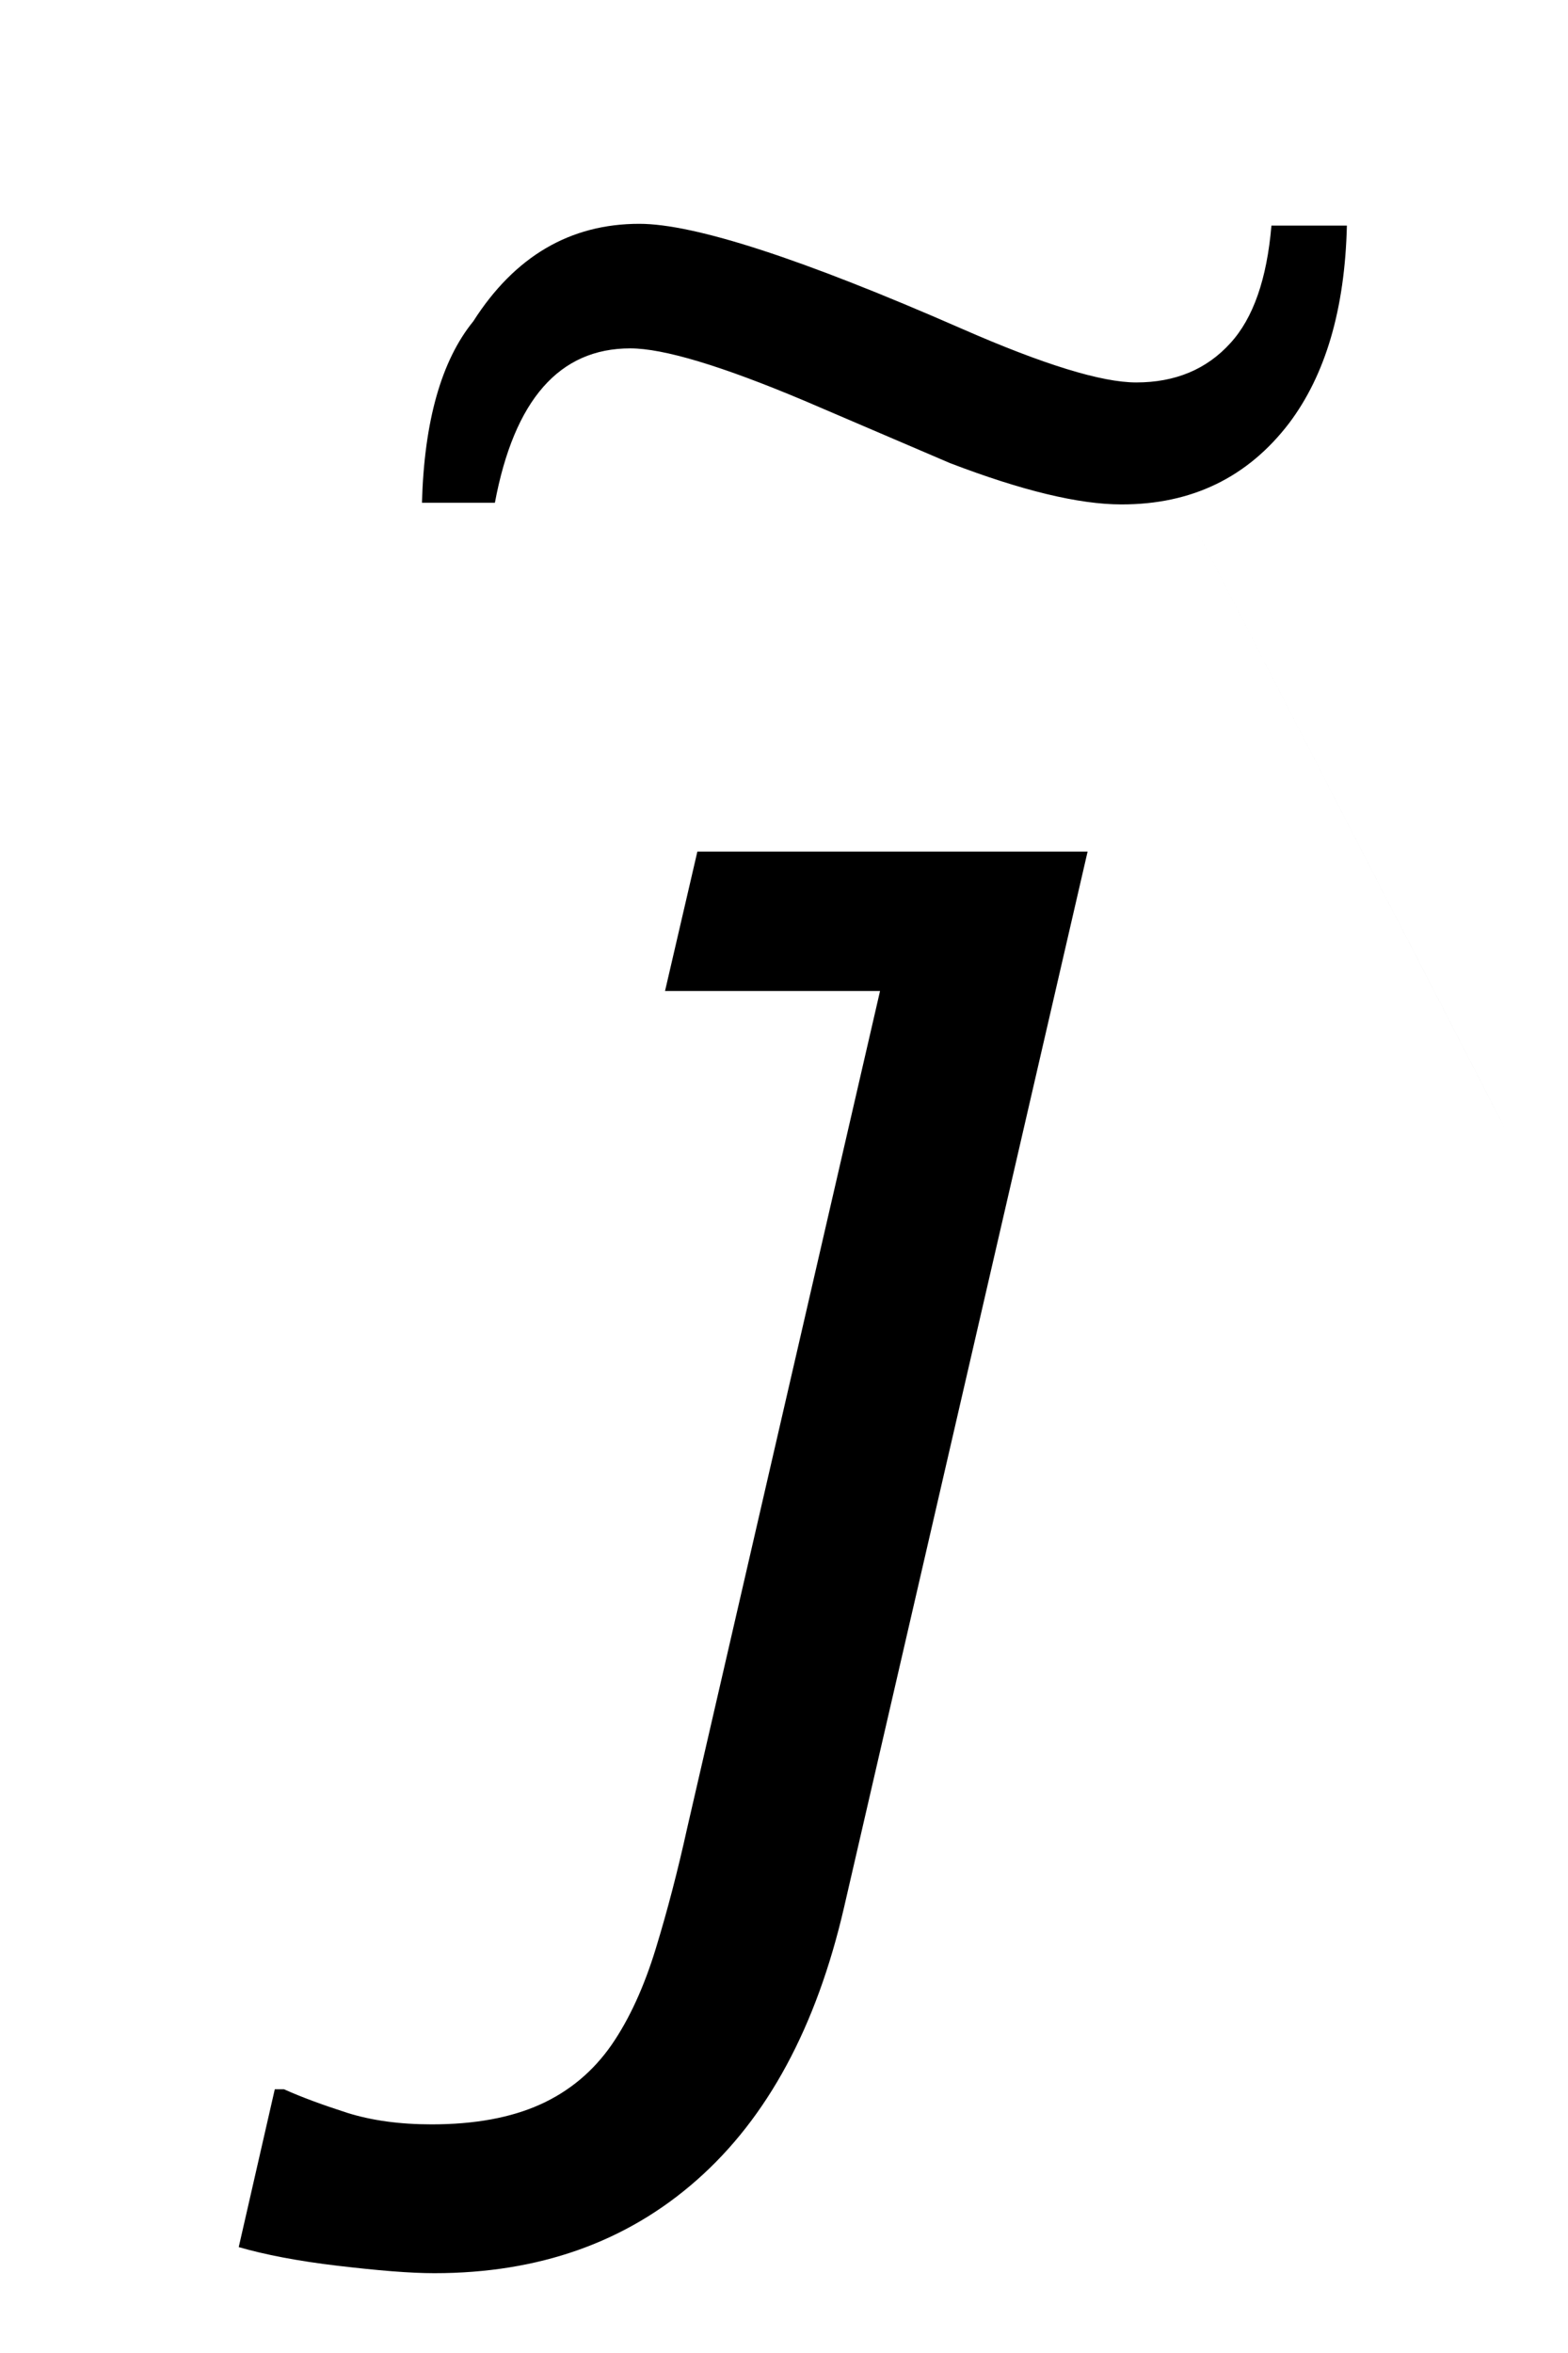
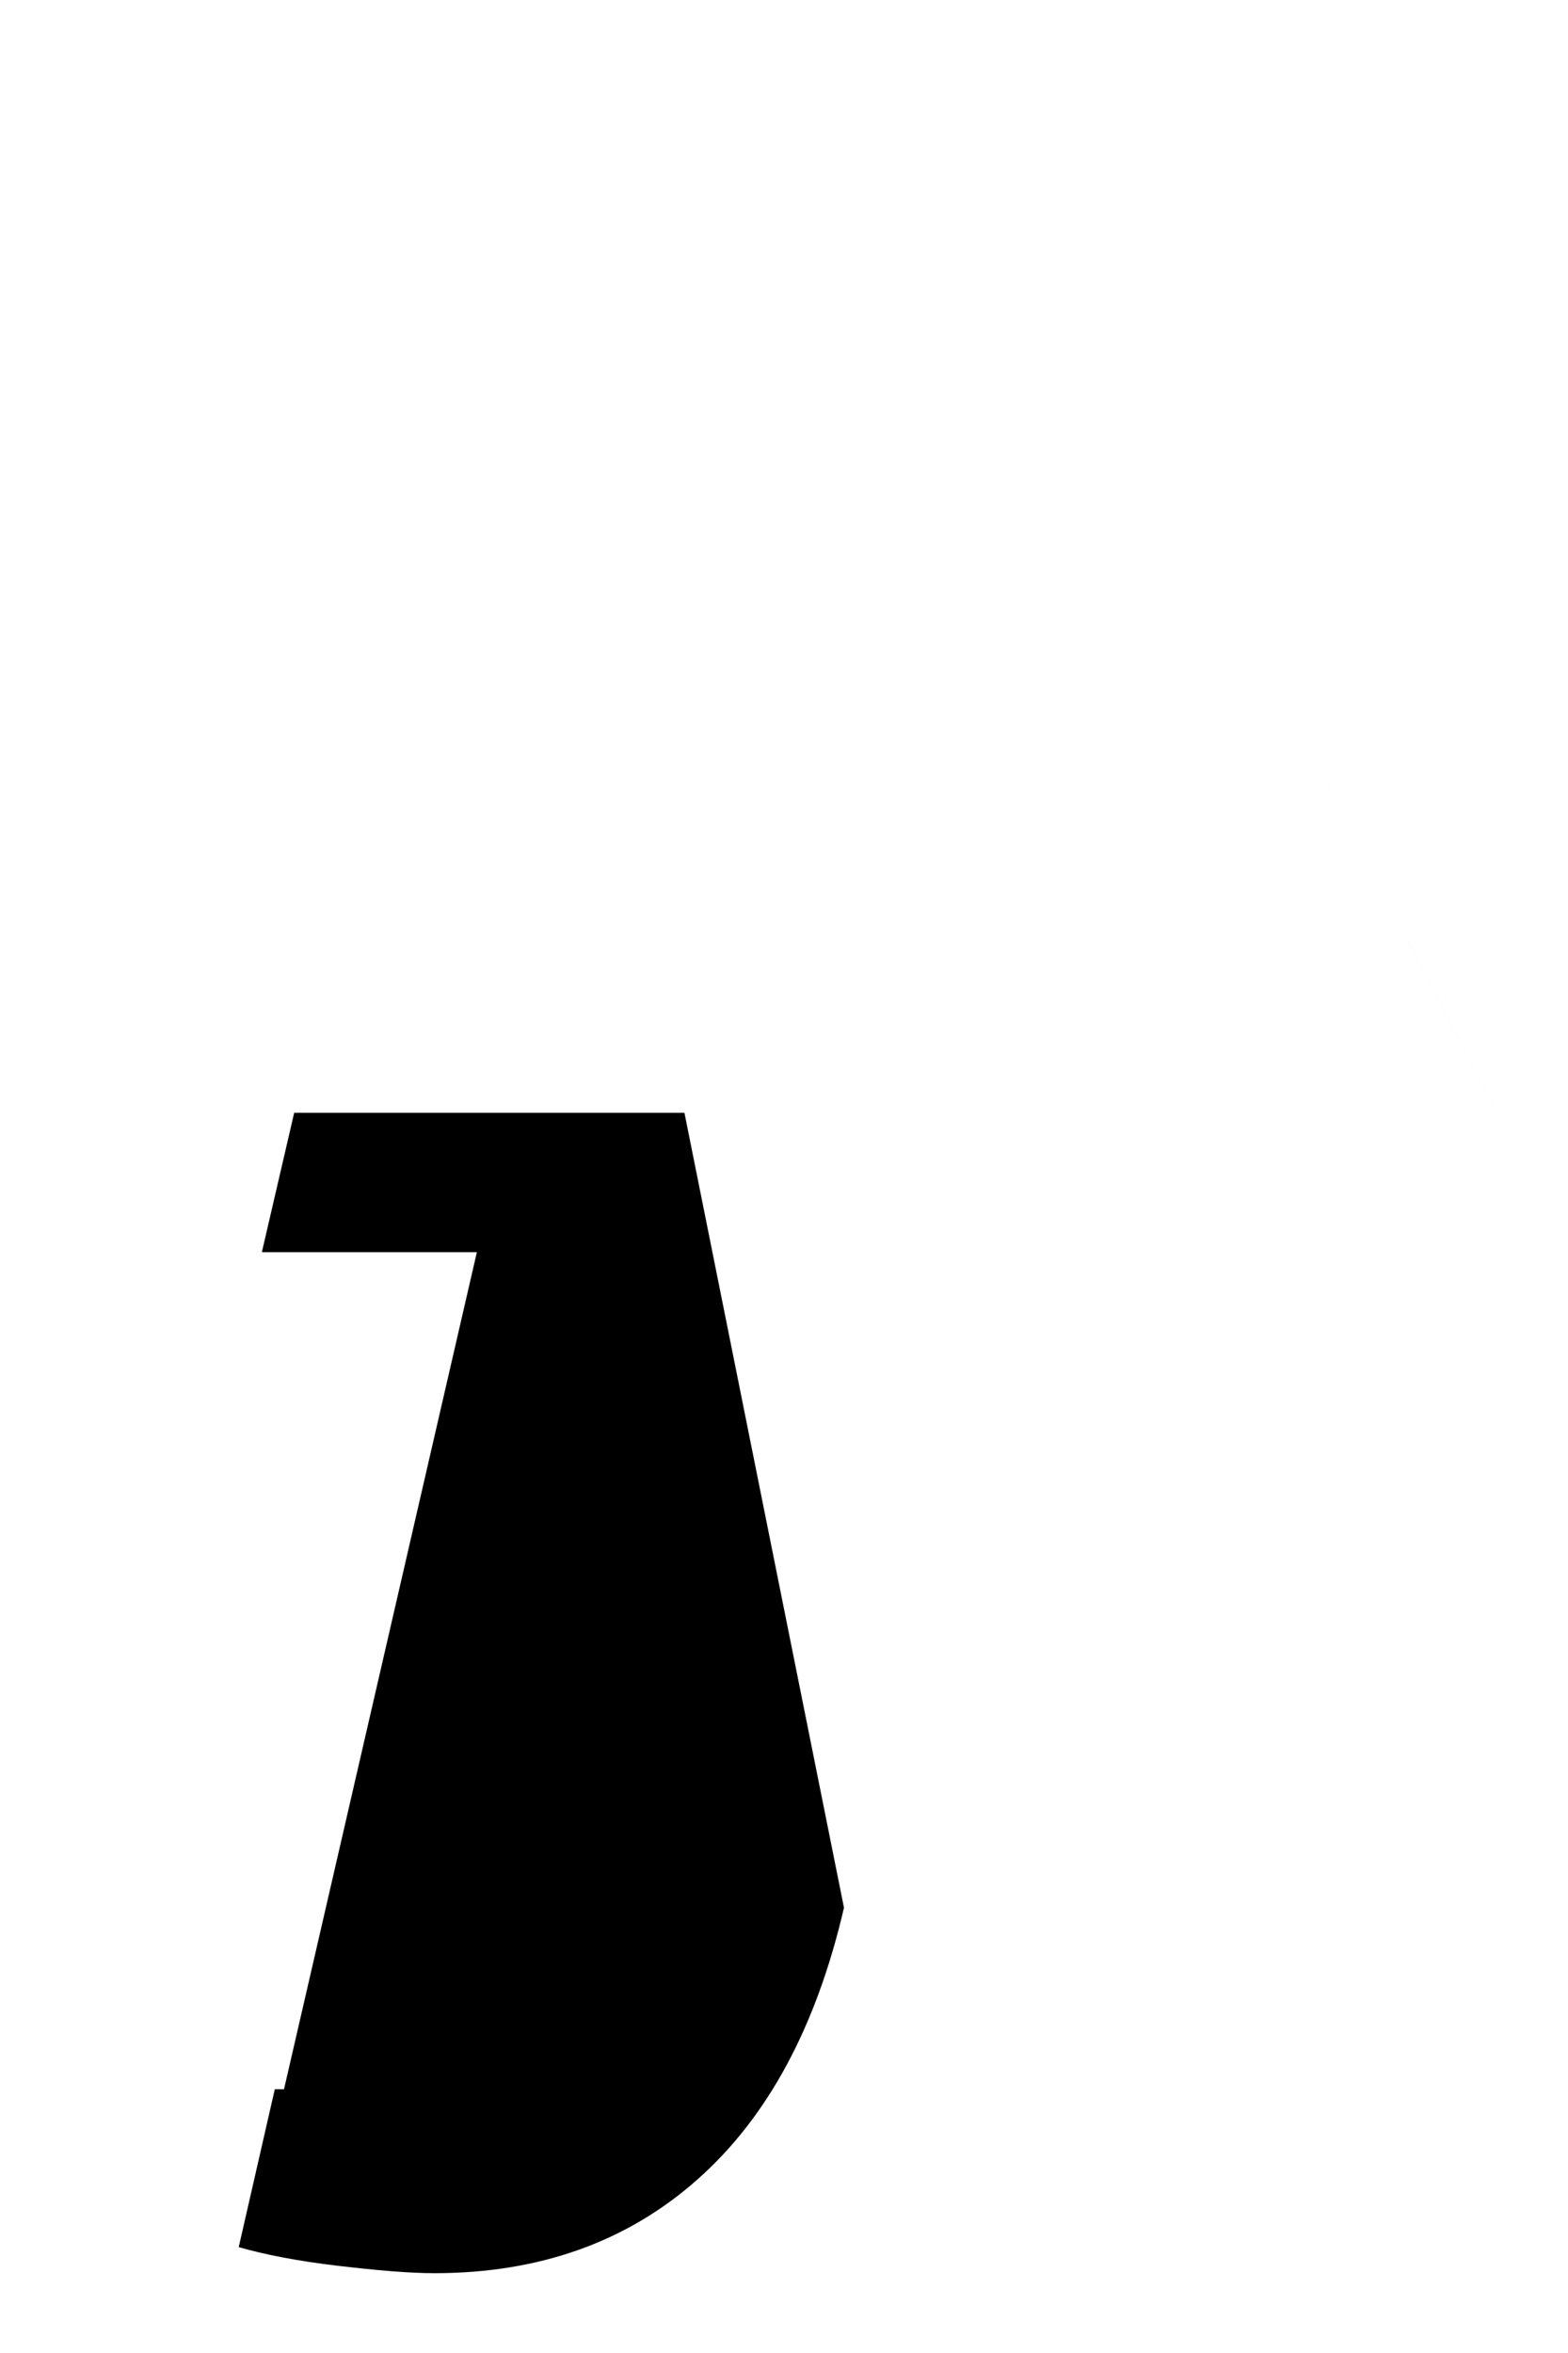
<svg xmlns="http://www.w3.org/2000/svg" xmlns:ns1="http://www.inkscape.org/namespaces/inkscape" xmlns:ns2="http://sodipodi.sourceforge.net/DTD/sodipodi-0.dtd" width="8" height="12" id="svg2" version="1.1" ns1:version="0.48.4 r9939" ns2:docname="jtildesm.svg">
  <defs id="defs4" />
  <ns2:namedview id="base" pagecolor="#ffffff" bordercolor="#666666" borderopacity="1.0" ns1:pageopacity="0.0" ns1:pageshadow="2" ns1:zoom="32" ns1:cx="-3.0628089" ns1:cy="7.1779402" ns1:document-units="px" ns1:current-layer="layer1" showgrid="true" showguides="true" ns1:guide-bbox="true" showborder="true" borderlayer="false" width="12px" ns1:window-width="959" ns1:window-height="676" ns1:window-x="2213" ns1:window-y="22" ns1:window-maximized="0" fit-margin-top="0" fit-margin-left="0" fit-margin-right="0" fit-margin-bottom="0">
    <ns2:guide orientation="0,1" position="269.047,500.838" id="guide3008" />
    <ns2:guide orientation="1,0" position="263.578,491.302" id="guide3010" />
    <ns2:guide orientation="1,0" position="272.086,490.507" id="guide3012" />
    <ns2:guide orientation="0,1" position="-63.583,11.975" id="guide3003" />
    <ns2:guide orientation="0,1" position="-7.475,9.934" id="guide3005" />
    <ns1:grid type="xygrid" id="grid3002" empspacing="5" visible="true" enabled="true" snapvisiblegridlinesonly="true" originx="-2.475px" originy="-1.066px" />
  </ns2:namedview>
  <g ns1:groupmode="layer" id="layer2" ns1:label="Real hat" style="display:none" ns2:insensitive="true" transform="translate(-2.918,-6.703)">
    <flowRoot xml:space="preserve" id="flowRoot3026" style="font-size:13px;font-style:normal;font-weight:normal;line-height:125%;letter-spacing:0px;word-spacing:0px;fill:#000000;fill-opacity:1;stroke:none;display:inline;font-family:Sans" transform="matrix(1.028,0,0,0.713,-27.424,-15.159)">
      <flowRegion id="flowRegion3028">
        <rect id="rect3030" width="26.693" height="17.678" x="26.34" y="18.055" />
      </flowRegion>
      <flowPara id="flowPara3034">˄</flowPara>
    </flowRoot>
  </g>
  <g ns1:label="SVG version" ns1:groupmode="layer" id="layer1" transform="translate(-4.038,-1041.681)" style="display:inline">
    <g style="font-size:17.5px;font-style:normal;font-variant:normal;font-weight:normal;font-stretch:normal;line-height:125%;letter-spacing:0px;word-spacing:0px;fill:#000000;fill-opacity:1;stroke:none;display:inline;font-family:Andalus;-inkscape-font-specification:Andalus" id="text3002" transform="matrix(0.679,0,0,0.695,4.145,321.124)">
-       <path d="m 9.963,1038.428 c -0.015,0.612 -0.16,1.095 -0.435,1.451 -0.311,0.397 -0.731,0.596 -1.26,0.595 -0.318,10e-5 -0.747,-0.101 -1.287,-0.303 l -1.095,-0.458 c -0.622,-0.256 -1.058,-0.384 -1.308,-0.384 -0.533,0 -0.872,0.378 -1.017,1.133 l -0.548,0 c 0.017,-0.6 0.146,-1.044 0.386,-1.332 0.311,-0.476 0.727,-0.715 1.247,-0.715 0.416,0 1.225,0.257 2.426,0.771 0.612,0.262 1.048,0.393 1.308,0.393 0.293,0 0.529,-0.096 0.707,-0.288 0.172,-0.183 0.275,-0.471 0.309,-0.863 z" style="font-size:13px;font-weight:bold;-inkscape-font-specification:Andalus Bold" id="path3010" ns1:connector-curvature="0" />
-     </g>
-     <path d="m 10.062,1044.228 c 2.86,5.547 1.43,2.773 0,0 z m -1.718,7.182 c -0.141,0.609 -0.391,1.072 -0.751,1.389 -0.359,0.317 -0.806,0.475 -1.339,0.475 -0.126,0 -0.29,-0.014 -0.494,-0.038 -0.204,-0.024 -0.372,-0.057 -0.504,-0.095 l 0.184,-0.805 0.047,0 c 0.091,0.041 0.198,0.08 0.322,0.12 0.124,0.039 0.267,0.059 0.431,0.059 0.22,0 0.404,-0.034 0.553,-0.101 0.149,-0.067 0.271,-0.169 0.365,-0.304 0.091,-0.132 0.166,-0.296 0.226,-0.492 0.06,-0.196 0.113,-0.401 0.16,-0.614 l 0.984,-4.269 -1.097,0 0.165,-0.711 1.991,0 z" style="font-size:13.6px;font-style:oblique;font-variant:normal;font-weight:normal;font-stretch:normal;line-height:125%;letter-spacing:0px;word-spacing:0px;fill:#000000;fill-opacity:1;stroke:none;display:inline;font-family:Verdana;-inkscape-font-specification:Verdana Oblique" id="path2997" ns1:connector-curvature="0" ns2:nodetypes="ccccssccccsccscccccc" />
+       </g>
+     <path d="m 10.062,1044.228 c 2.86,5.547 1.43,2.773 0,0 z m -1.718,7.182 c -0.141,0.609 -0.391,1.072 -0.751,1.389 -0.359,0.317 -0.806,0.475 -1.339,0.475 -0.126,0 -0.29,-0.014 -0.494,-0.038 -0.204,-0.024 -0.372,-0.057 -0.504,-0.095 l 0.184,-0.805 0.047,0 l 0.984,-4.269 -1.097,0 0.165,-0.711 1.991,0 z" style="font-size:13.6px;font-style:oblique;font-variant:normal;font-weight:normal;font-stretch:normal;line-height:125%;letter-spacing:0px;word-spacing:0px;fill:#000000;fill-opacity:1;stroke:none;display:inline;font-family:Verdana;-inkscape-font-specification:Verdana Oblique" id="path2997" ns1:connector-curvature="0" ns2:nodetypes="ccccssccccsccscccccc" />
  </g>
</svg>